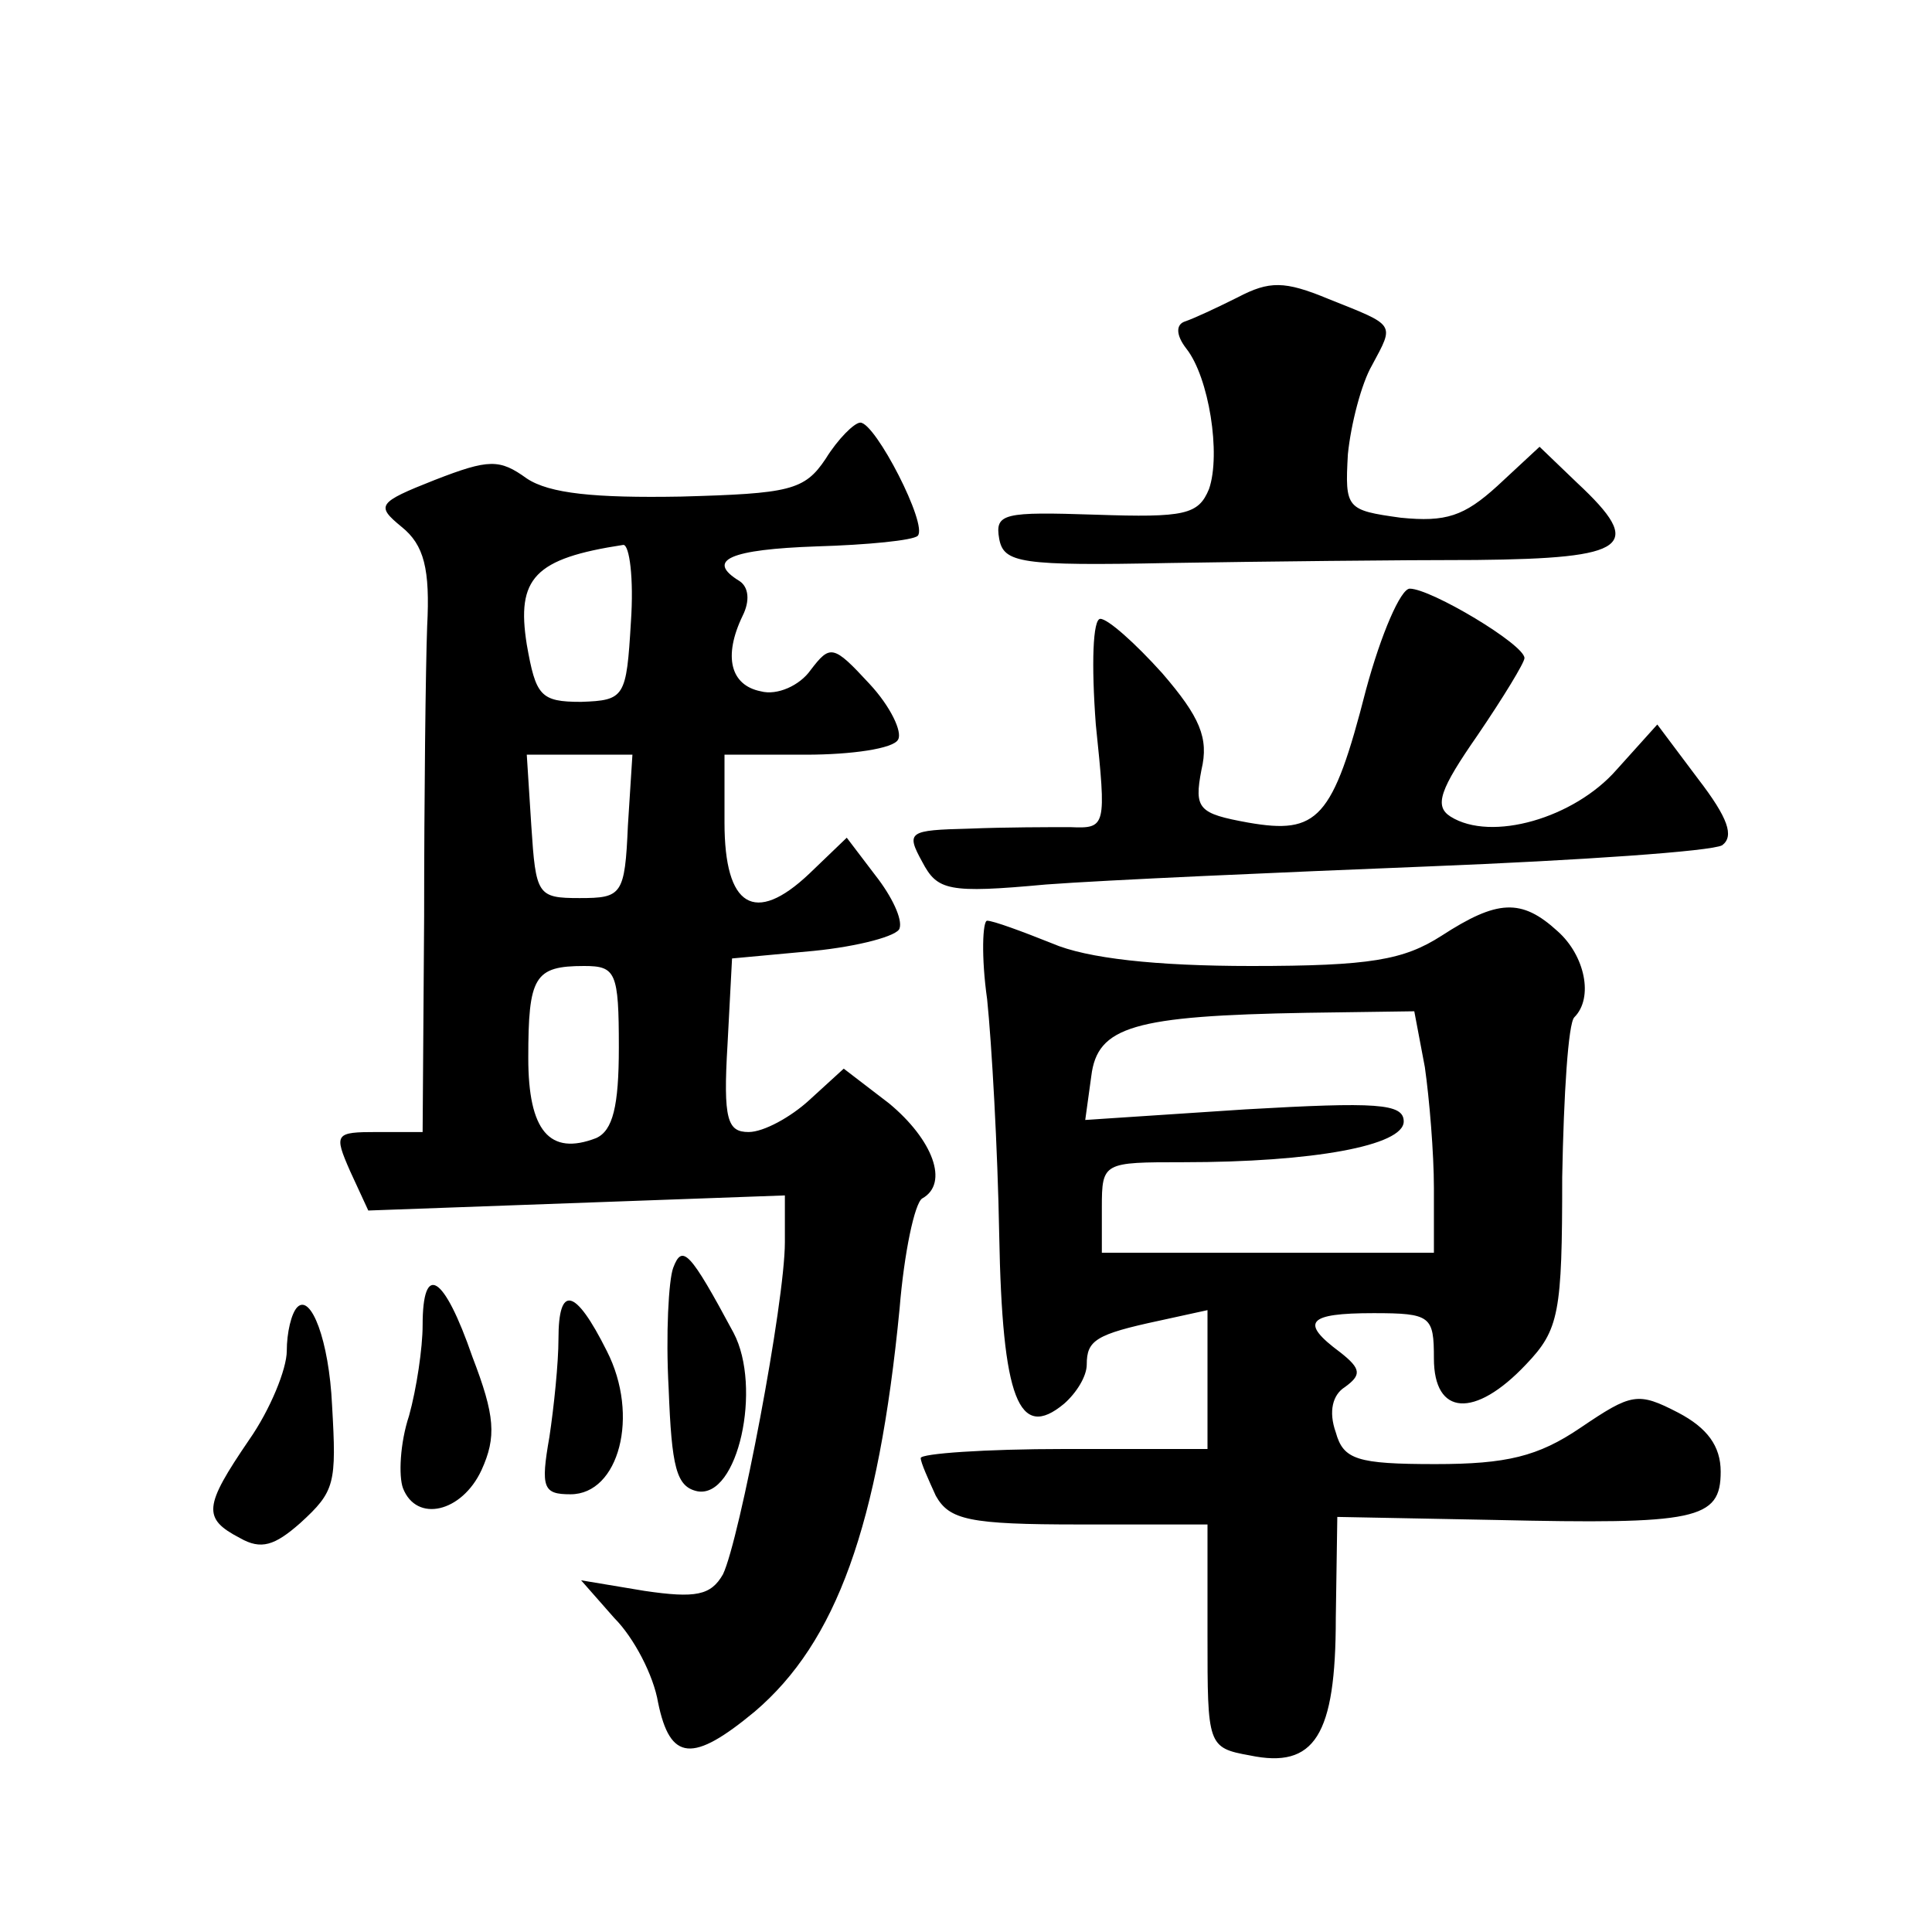
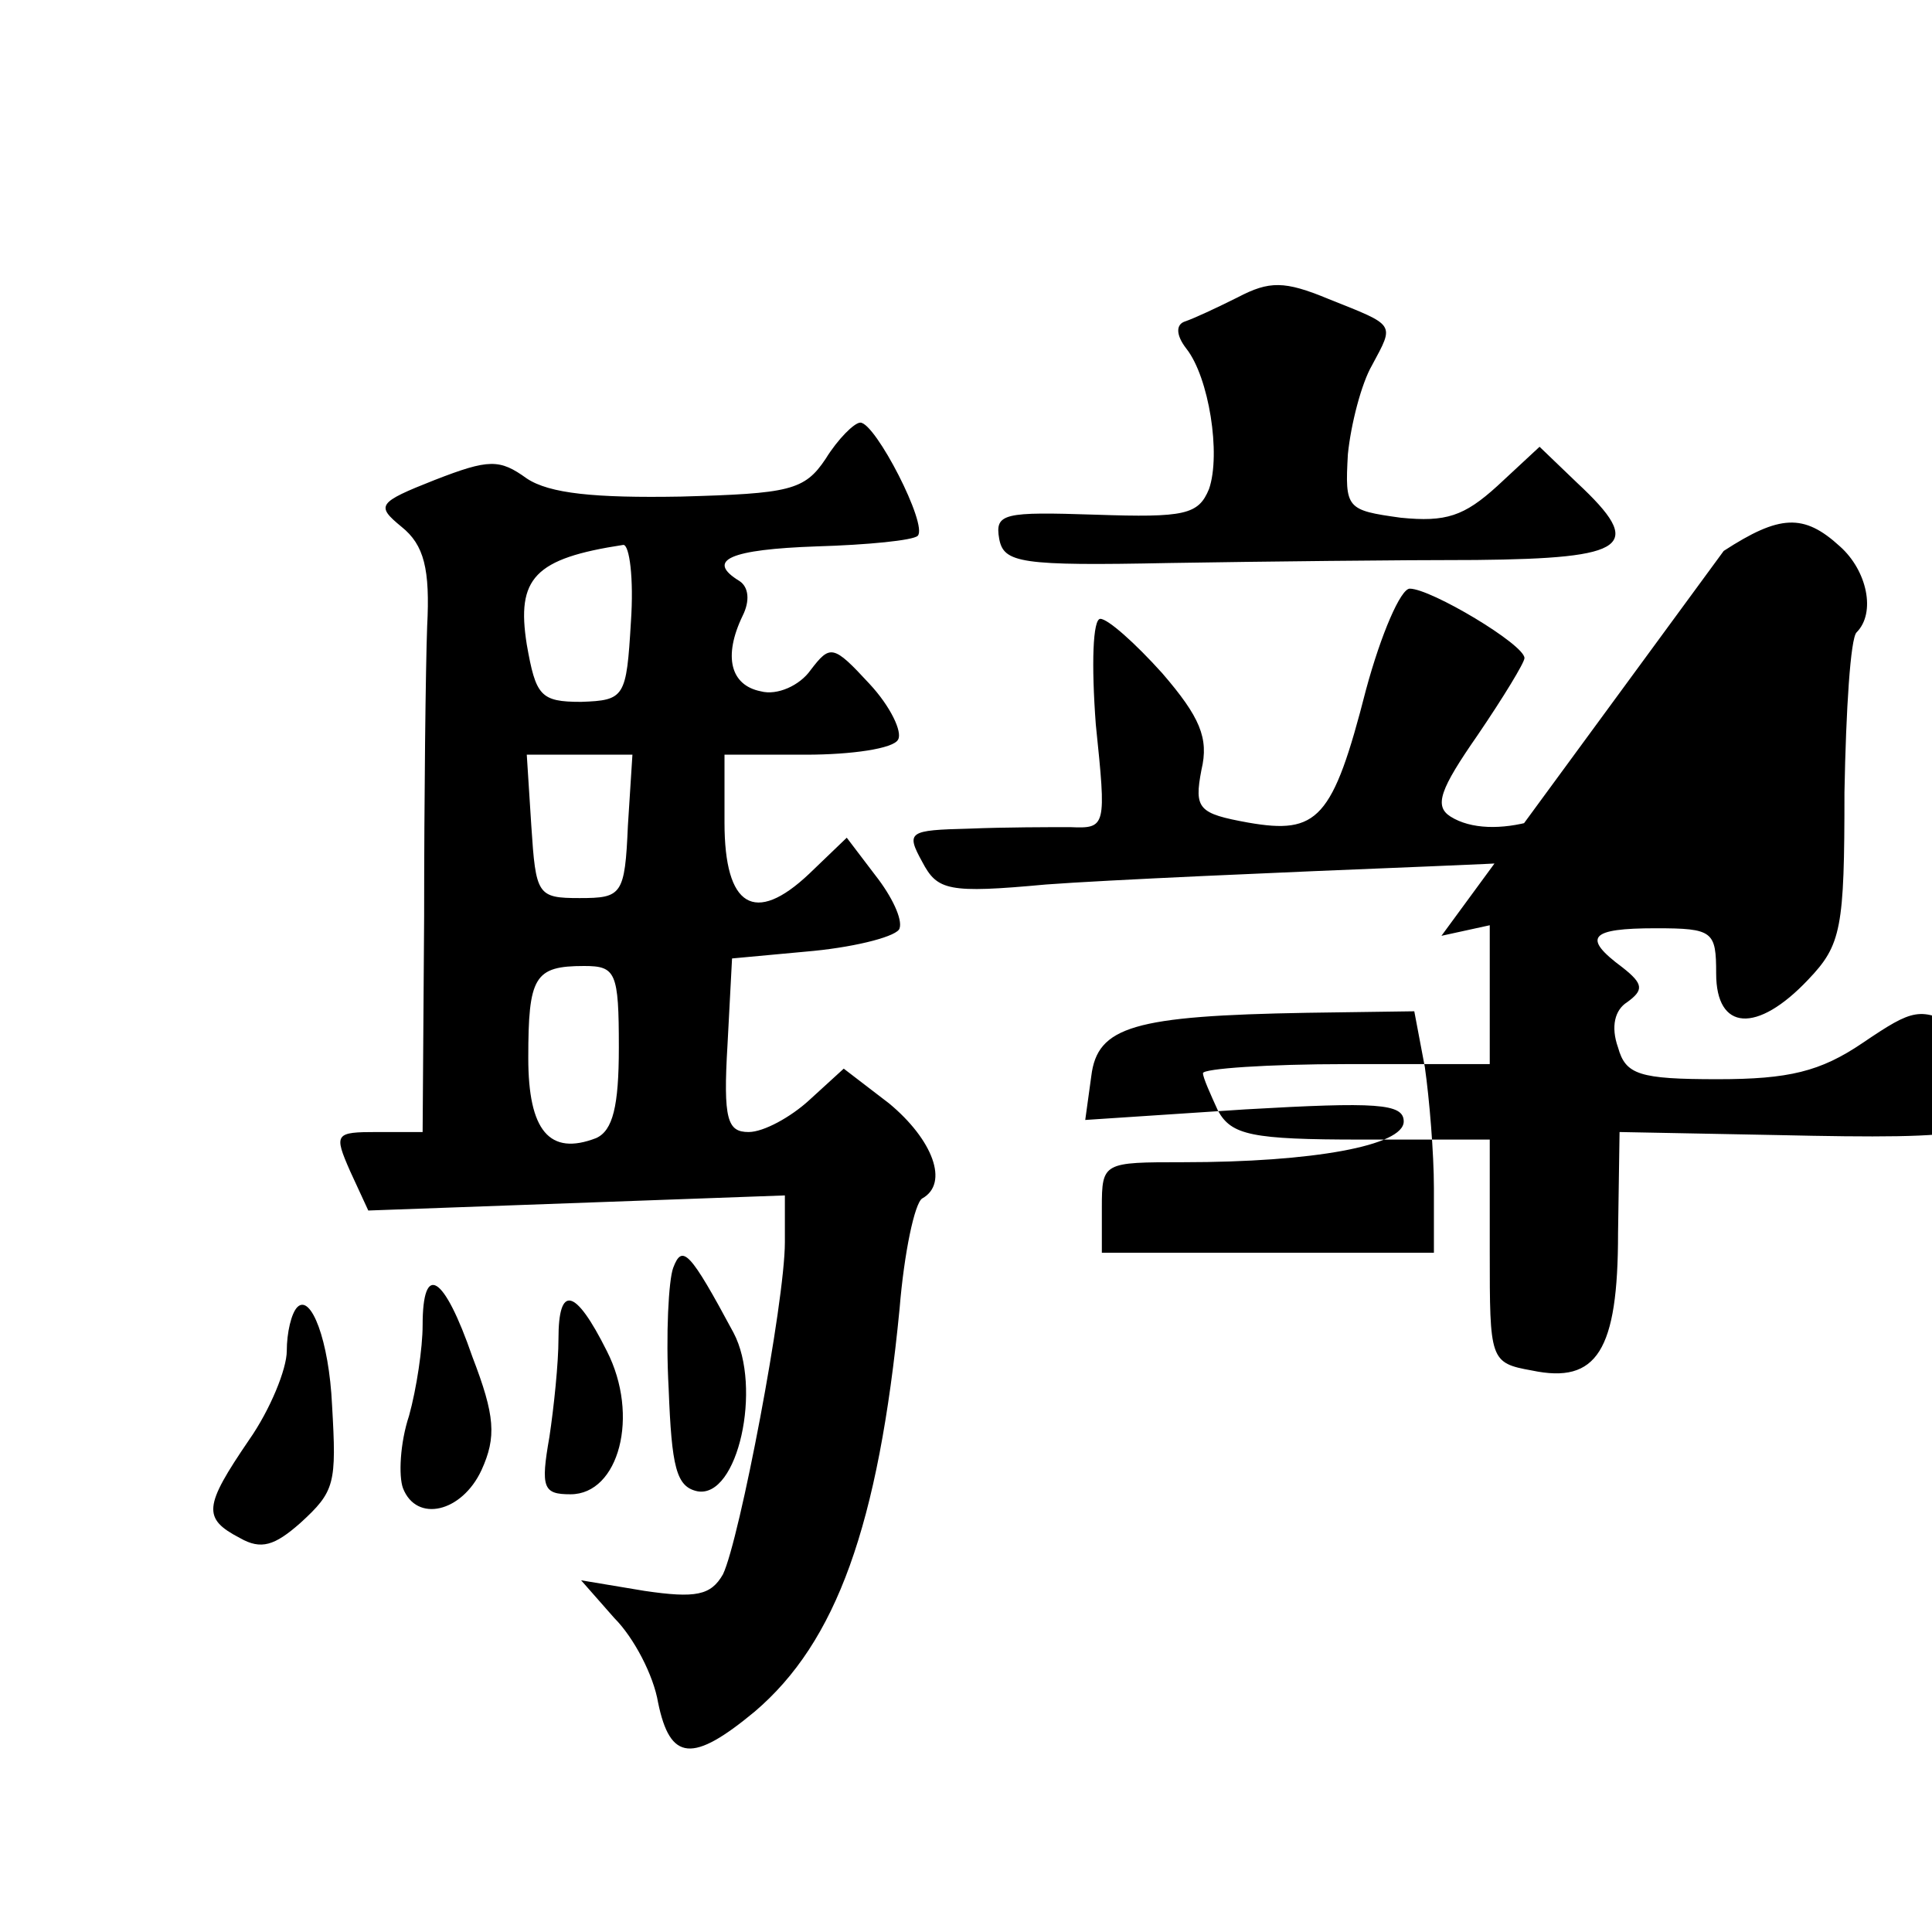
<svg xmlns="http://www.w3.org/2000/svg" version="1.0" width="128pt" height="128pt" viewBox="0 0 128 128" preserveAspectRatio="xMidYMid meet">
  <g transform="translate(0,128) scale(0.1,-0.1)" fill="#0" stroke="none">
-     <path d="M820 1083 c-14 -7 -29 -14 -35 -16 -6 -2 -6 -9 1 -18 15 -19 23 -70 15 -93 -7 -17 -16 -19 -75 -17 -61 2 -67 1 -64 -16 3 -16 14 -18 113 -16 61 1 152 2 203 2 101 1 112 9 67 51 l-25 24 -28 -26 c-22 -20 -34 -24 -64 -21 -36 5 -37 6 -35 42 2 20 9 47 16 59 15 28 16 26 -29 44 -29 12 -39 12 -60 1z M547 976 c-14 -21 -24 -23 -96 -25 -57 -1 -87 2 -102 12 -18 13 -25 13 -61 -1 -38 -15 -39 -17 -22 -31 15 -12 19 -28 17 -66 -1 -27 -2 -114 -2 -192 l-1 -143 -30 0 c-28 0 -29 -1 -18 -26 l12 -26 138 5 138 5 0 -31 c0 -40 -30 -197 -41 -220 -8 -14 -18 -16 -52 -11 l-42 7 22 -25 c13 -13 26 -38 29 -56 8 -39 23 -40 64 -6 54 46 82 123 96 267 3 37 10 70 15 73 18 10 7 39 -22 63 l-30 23 -23 -21 c-12 -11 -30 -21 -40 -21 -14 0 -17 8 -14 58 l3 57 54 5 c30 3 56 10 57 15 2 6 -5 21 -16 35 l-19 25 -25 -24 c-36 -34 -56 -22 -56 34 l0 45 54 0 c30 0 58 4 61 10 3 5 -5 22 -19 37 -24 26 -26 26 -39 9 -7 -10 -22 -17 -33 -14 -20 4 -25 23 -12 50 5 10 4 19 -2 23 -23 14 -6 21 51 23 34 1 64 4 67 7 7 7 -28 75 -38 75 -4 0 -15 -11 -23 -24z m-129 -108 c-3 -50 -4 -52 -33 -53 -27 0 -30 4 -36 38 -7 44 5 57 64 66 4 0 7 -22 5 -51z m-2 -135 c-2 -46 -4 -48 -32 -48 -28 0 -29 2 -32 48 l-3 47 35 0 35 0 -3 -47z m-6 -147 c0 -39 -4 -55 -15 -60 -31 -12 -45 5 -45 53 0 54 4 61 37 61 21 0 23 -4 23 -54z M905 823 c-22 -86 -32 -96 -78 -88 -33 6 -36 9 -31 35 5 21 -1 35 -26 64 -18 20 -36 36 -41 36 -5 0 -6 -30 -3 -70 7 -68 7 -69 -17 -68 -13 0 -43 0 -67 -1 -40 -1 -42 -2 -31 -22 10 -19 17 -21 82 -15 40 3 154 8 254 12 100 4 187 10 194 14 8 6 4 18 -16 44 l-27 36 -27 -30 c-28 -32 -83 -48 -110 -31 -11 7 -7 18 18 54 17 25 31 48 31 51 0 9 -62 46 -76 46 -6 0 -19 -30 -29 -67z M955 660 c-25 -16 -47 -20 -126 -20 -63 0 -109 5 -132 15 -20 8 -39 15 -43 15 -3 0 -4 -24 0 -52 3 -29 7 -99 8 -156 2 -109 13 -137 43 -112 8 7 15 18 15 26 0 16 6 20 48 29 l32 7 0 -46 0 -46 -95 0 c-52 0 -95 -3 -95 -6 0 -3 5 -14 10 -25 9 -16 22 -19 95 -19 l85 0 0 -74 c0 -72 0 -74 28 -79 43 -9 57 13 57 91 l1 67 104 -2 c134 -3 150 0 150 32 0 17 -9 29 -28 39 -27 14 -31 13 -65 -10 -28 -19 -49 -24 -96 -24 -52 0 -61 3 -66 21 -5 14 -2 25 6 30 11 8 11 12 -3 23 -27 20 -22 26 22 26 38 0 40 -2 40 -30 0 -38 27 -40 61 -4 22 23 24 34 24 124 1 55 4 102 8 106 13 13 7 41 -11 57 -24 22 -40 21 -77 -3z m-11 -87 c3 -21 6 -57 6 -80 l0 -43 -110 0 -110 0 0 30 c0 30 1 30 54 30 86 0 146 11 146 27 0 12 -18 13 -105 8 l-106 -7 4 29 c4 33 28 40 143 42 l71 1 7 -37z M446 440 c-3 -8 -5 -44 -3 -80 2 -52 5 -65 19 -68 27 -5 43 69 24 105 -29 54 -34 59 -40 43z M280 402 c0 -15 -4 -42 -9 -60 -6 -18 -7 -40 -4 -48 9 -23 39 -16 52 12 10 22 9 36 -6 75 -19 55 -33 63 -33 21z M197 414 c-4 -4 -7 -17 -7 -29 0 -12 -11 -39 -25 -59 -30 -44 -31 -52 -6 -65 14 -8 23 -5 40 10 23 21 24 26 21 78 -2 43 -14 74 -23 65z M370 393 c0 -16 -3 -45 -6 -65 -6 -34 -4 -38 14 -38 32 0 46 52 24 95 -21 42 -32 44 -32 8z" />
+     <path d="M820 1083 c-14 -7 -29 -14 -35 -16 -6 -2 -6 -9 1 -18 15 -19 23 -70 15 -93 -7 -17 -16 -19 -75 -17 -61 2 -67 1 -64 -16 3 -16 14 -18 113 -16 61 1 152 2 203 2 101 1 112 9 67 51 l-25 24 -28 -26 c-22 -20 -34 -24 -64 -21 -36 5 -37 6 -35 42 2 20 9 47 16 59 15 28 16 26 -29 44 -29 12 -39 12 -60 1z M547 976 c-14 -21 -24 -23 -96 -25 -57 -1 -87 2 -102 12 -18 13 -25 13 -61 -1 -38 -15 -39 -17 -22 -31 15 -12 19 -28 17 -66 -1 -27 -2 -114 -2 -192 l-1 -143 -30 0 c-28 0 -29 -1 -18 -26 l12 -26 138 5 138 5 0 -31 c0 -40 -30 -197 -41 -220 -8 -14 -18 -16 -52 -11 l-42 7 22 -25 c13 -13 26 -38 29 -56 8 -39 23 -40 64 -6 54 46 82 123 96 267 3 37 10 70 15 73 18 10 7 39 -22 63 l-30 23 -23 -21 c-12 -11 -30 -21 -40 -21 -14 0 -17 8 -14 58 l3 57 54 5 c30 3 56 10 57 15 2 6 -5 21 -16 35 l-19 25 -25 -24 c-36 -34 -56 -22 -56 34 l0 45 54 0 c30 0 58 4 61 10 3 5 -5 22 -19 37 -24 26 -26 26 -39 9 -7 -10 -22 -17 -33 -14 -20 4 -25 23 -12 50 5 10 4 19 -2 23 -23 14 -6 21 51 23 34 1 64 4 67 7 7 7 -28 75 -38 75 -4 0 -15 -11 -23 -24z m-129 -108 c-3 -50 -4 -52 -33 -53 -27 0 -30 4 -36 38 -7 44 5 57 64 66 4 0 7 -22 5 -51z m-2 -135 c-2 -46 -4 -48 -32 -48 -28 0 -29 2 -32 48 l-3 47 35 0 35 0 -3 -47z m-6 -147 c0 -39 -4 -55 -15 -60 -31 -12 -45 5 -45 53 0 54 4 61 37 61 21 0 23 -4 23 -54z M905 823 c-22 -86 -32 -96 -78 -88 -33 6 -36 9 -31 35 5 21 -1 35 -26 64 -18 20 -36 36 -41 36 -5 0 -6 -30 -3 -70 7 -68 7 -69 -17 -68 -13 0 -43 0 -67 -1 -40 -1 -42 -2 -31 -22 10 -19 17 -21 82 -15 40 3 154 8 254 12 100 4 187 10 194 14 8 6 4 18 -16 44 l-27 36 -27 -30 c-28 -32 -83 -48 -110 -31 -11 7 -7 18 18 54 17 25 31 48 31 51 0 9 -62 46 -76 46 -6 0 -19 -30 -29 -67z M955 660 l32 7 0 -46 0 -46 -95 0 c-52 0 -95 -3 -95 -6 0 -3 5 -14 10 -25 9 -16 22 -19 95 -19 l85 0 0 -74 c0 -72 0 -74 28 -79 43 -9 57 13 57 91 l1 67 104 -2 c134 -3 150 0 150 32 0 17 -9 29 -28 39 -27 14 -31 13 -65 -10 -28 -19 -49 -24 -96 -24 -52 0 -61 3 -66 21 -5 14 -2 25 6 30 11 8 11 12 -3 23 -27 20 -22 26 22 26 38 0 40 -2 40 -30 0 -38 27 -40 61 -4 22 23 24 34 24 124 1 55 4 102 8 106 13 13 7 41 -11 57 -24 22 -40 21 -77 -3z m-11 -87 c3 -21 6 -57 6 -80 l0 -43 -110 0 -110 0 0 30 c0 30 1 30 54 30 86 0 146 11 146 27 0 12 -18 13 -105 8 l-106 -7 4 29 c4 33 28 40 143 42 l71 1 7 -37z M446 440 c-3 -8 -5 -44 -3 -80 2 -52 5 -65 19 -68 27 -5 43 69 24 105 -29 54 -34 59 -40 43z M280 402 c0 -15 -4 -42 -9 -60 -6 -18 -7 -40 -4 -48 9 -23 39 -16 52 12 10 22 9 36 -6 75 -19 55 -33 63 -33 21z M197 414 c-4 -4 -7 -17 -7 -29 0 -12 -11 -39 -25 -59 -30 -44 -31 -52 -6 -65 14 -8 23 -5 40 10 23 21 24 26 21 78 -2 43 -14 74 -23 65z M370 393 c0 -16 -3 -45 -6 -65 -6 -34 -4 -38 14 -38 32 0 46 52 24 95 -21 42 -32 44 -32 8z" />
  </g>
</svg>